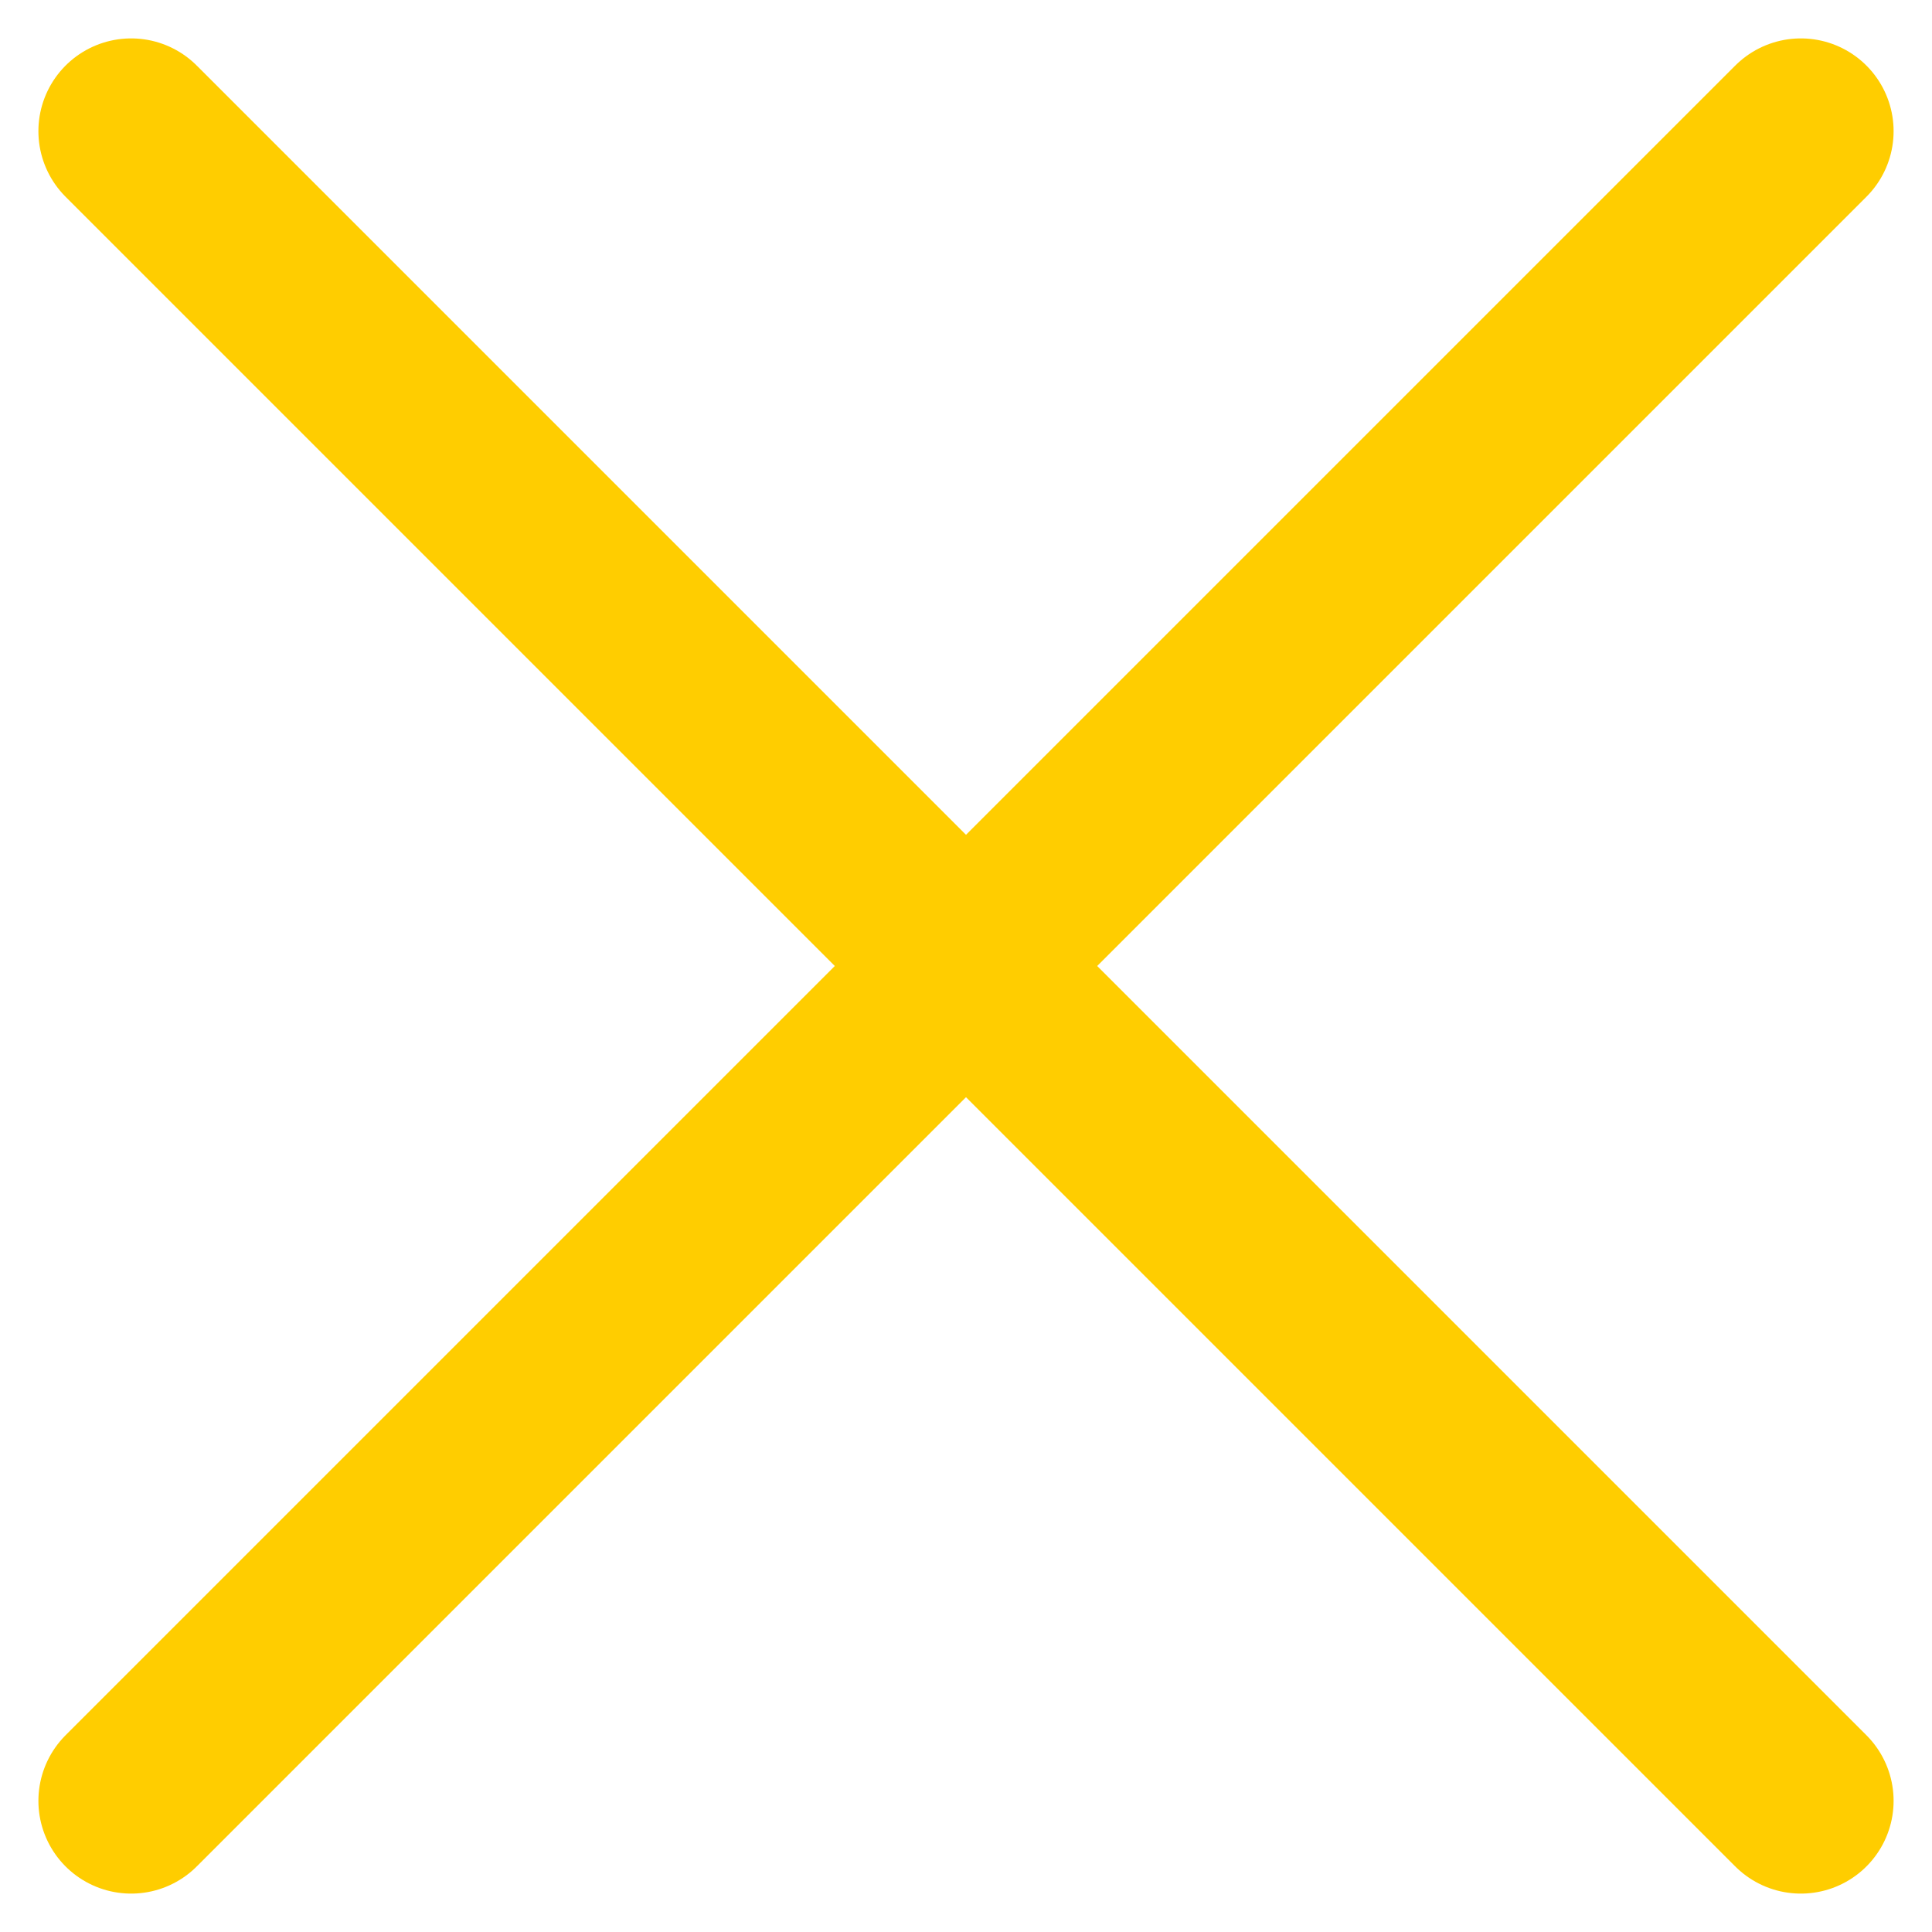
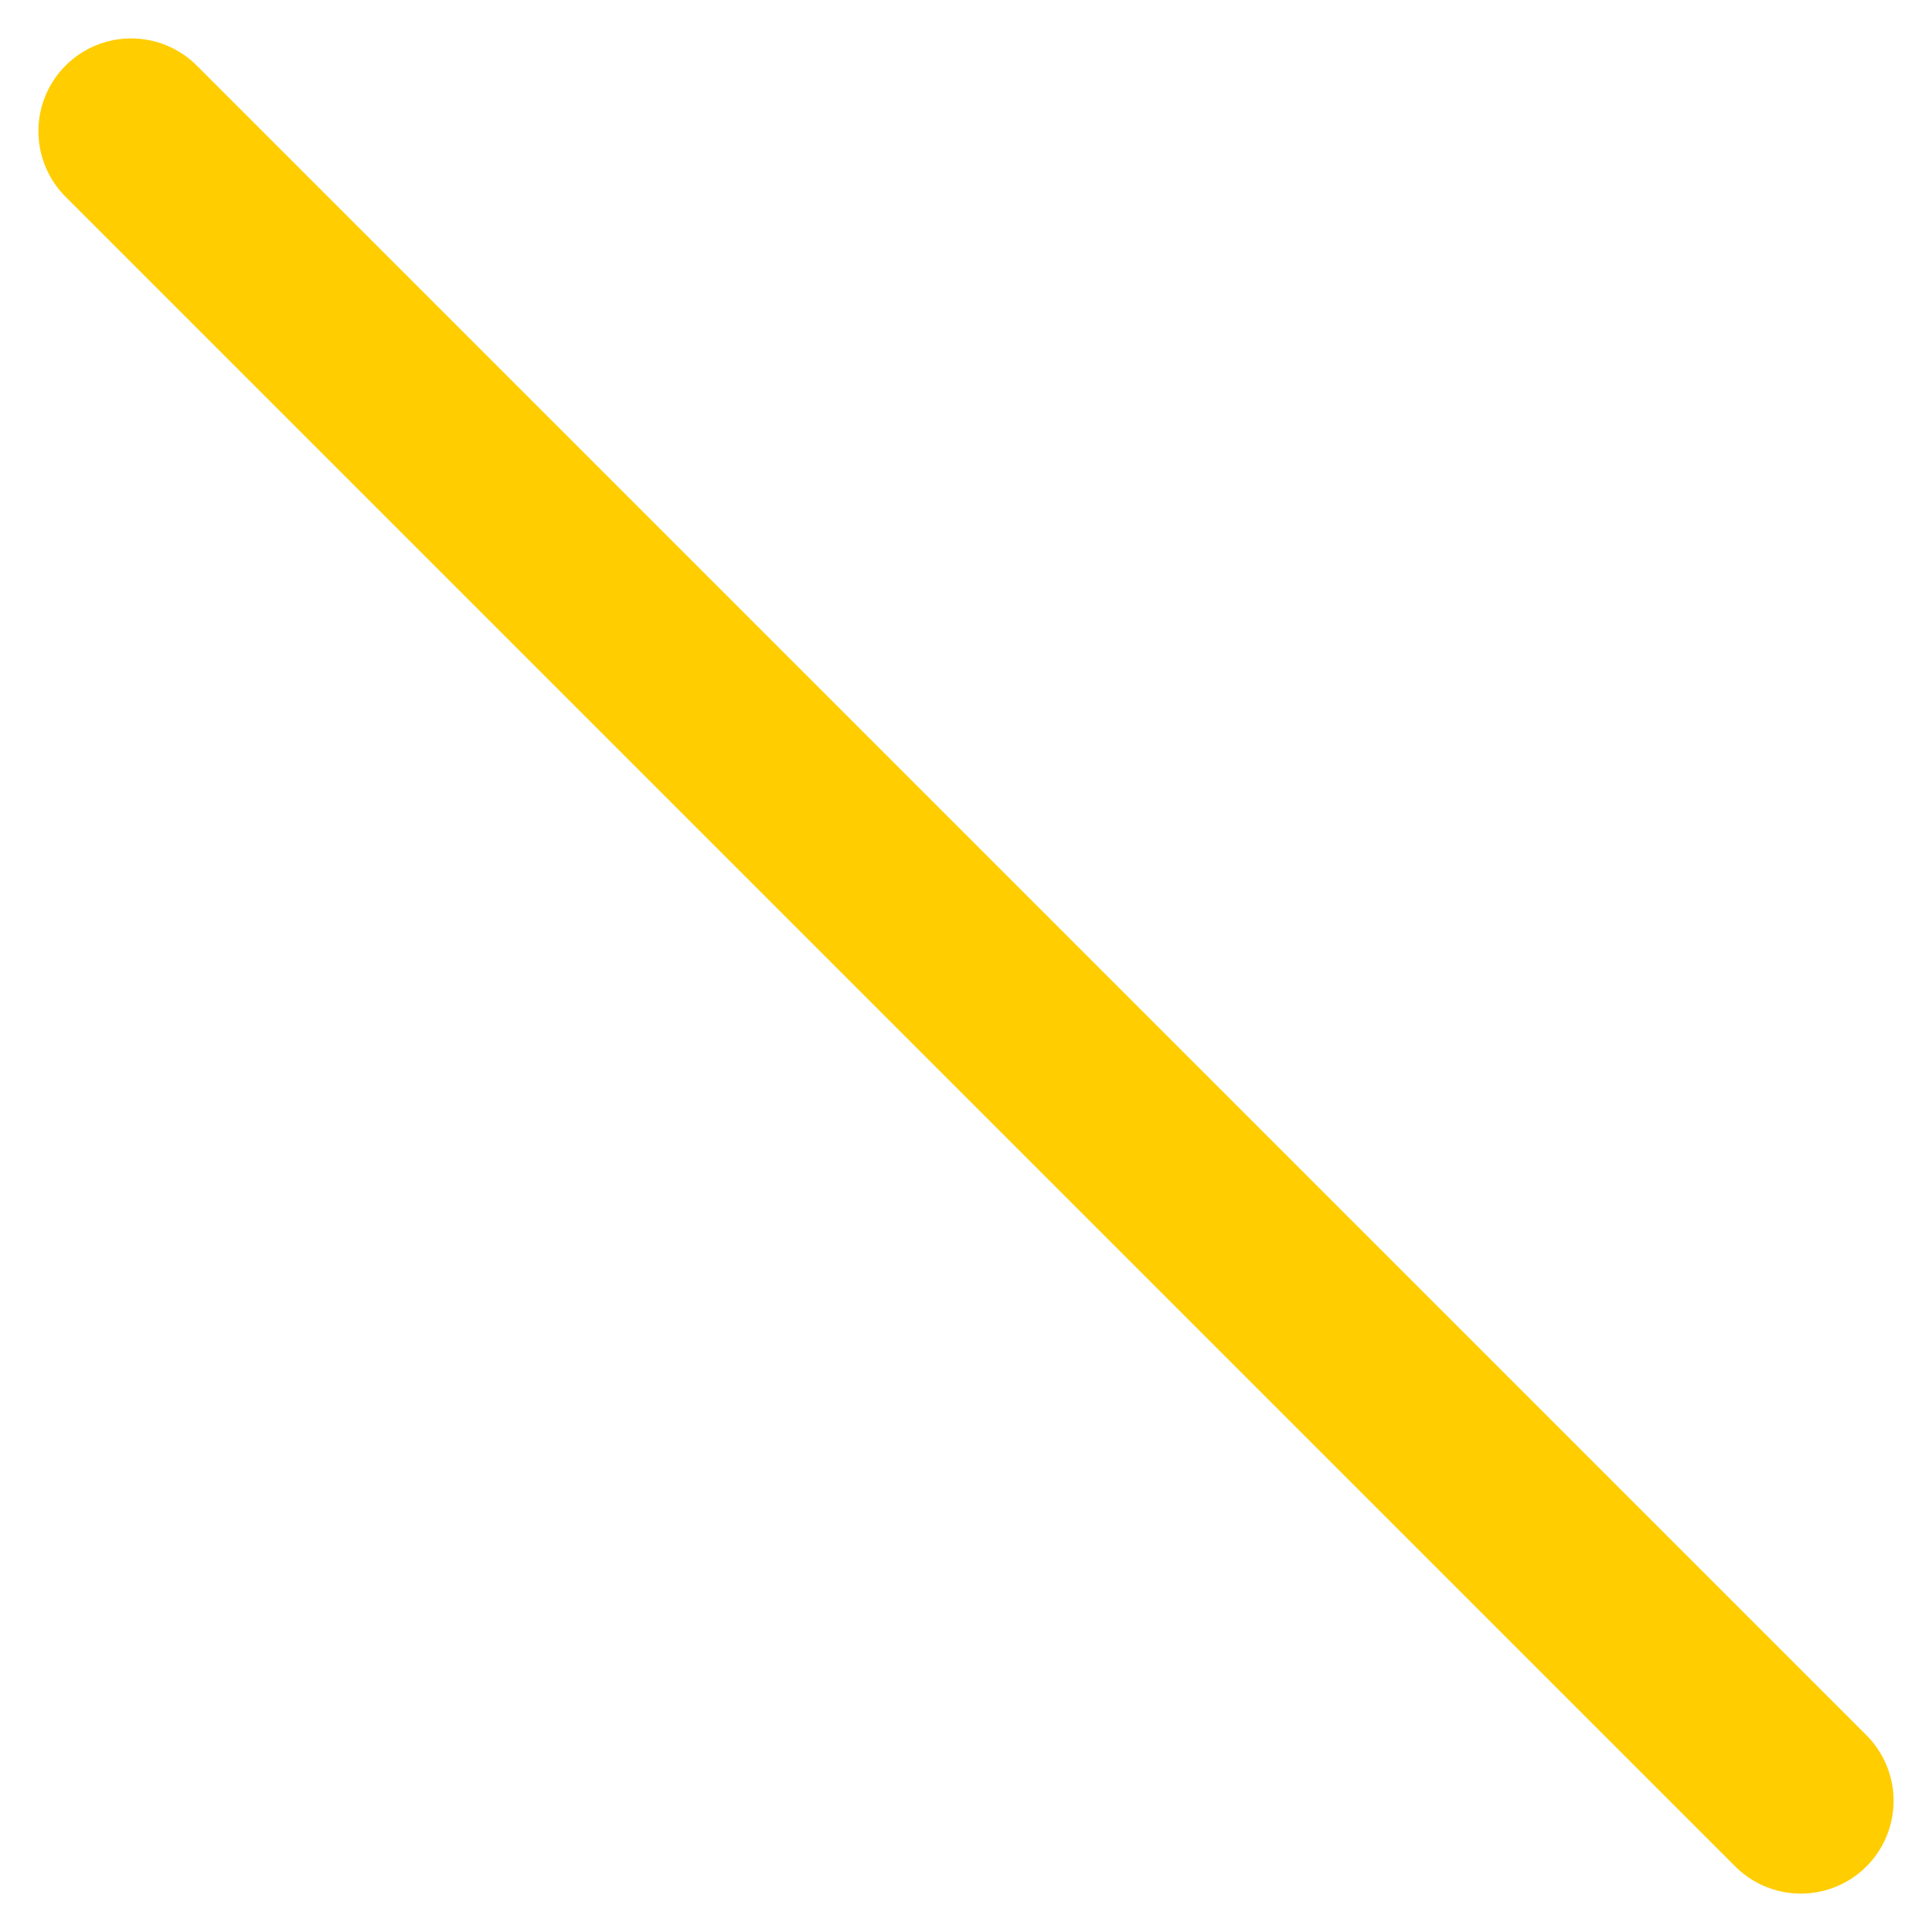
<svg xmlns="http://www.w3.org/2000/svg" width="20.828" height="20.828" viewBox="0 0 20.828 20.828">
  <g id="Group_14162" data-name="Group 14162" transform="translate(-263.586 -50.586)">
    <line id="Line_43" data-name="Line 43" x1="18" y1="18" transform="translate(265 52)" fill="none" stroke="#ffcd00" stroke-linecap="round" stroke-width="2" />
-     <line id="Line_44" data-name="Line 44" y1="18" x2="18" transform="translate(265 52)" fill="none" stroke="#ffcd00" stroke-linecap="round" stroke-width="2" />
  </g>
</svg>